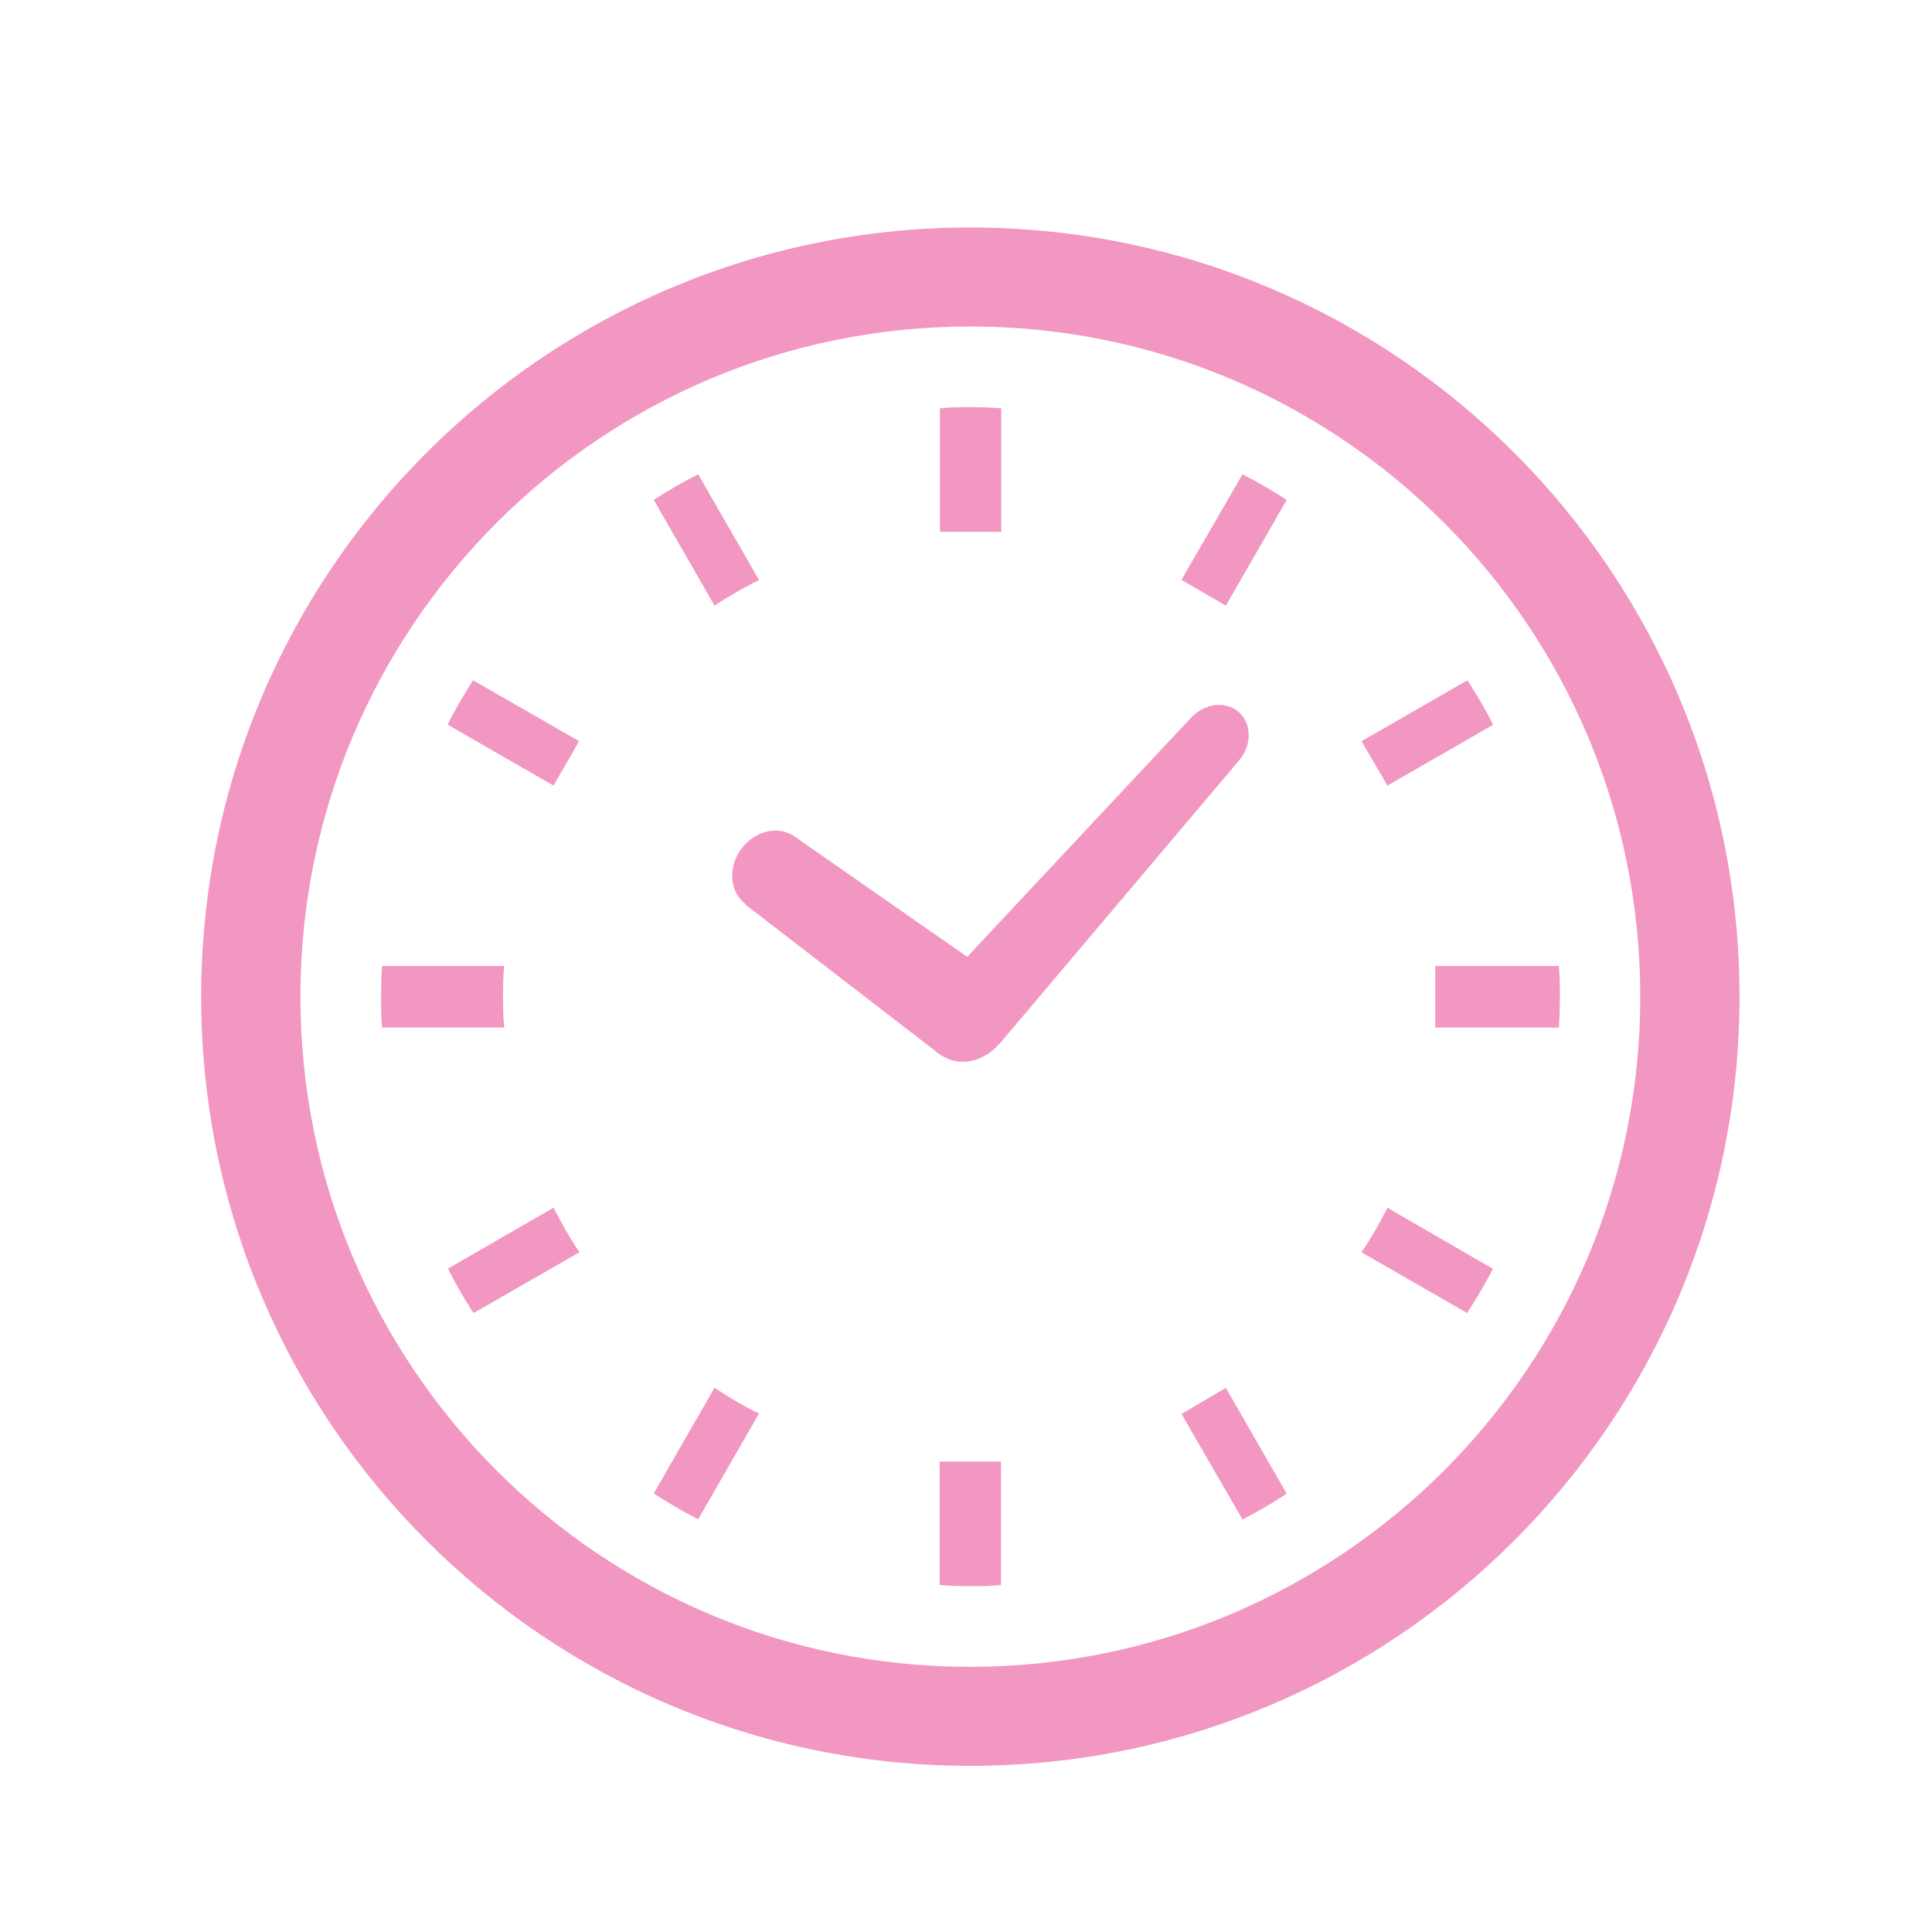
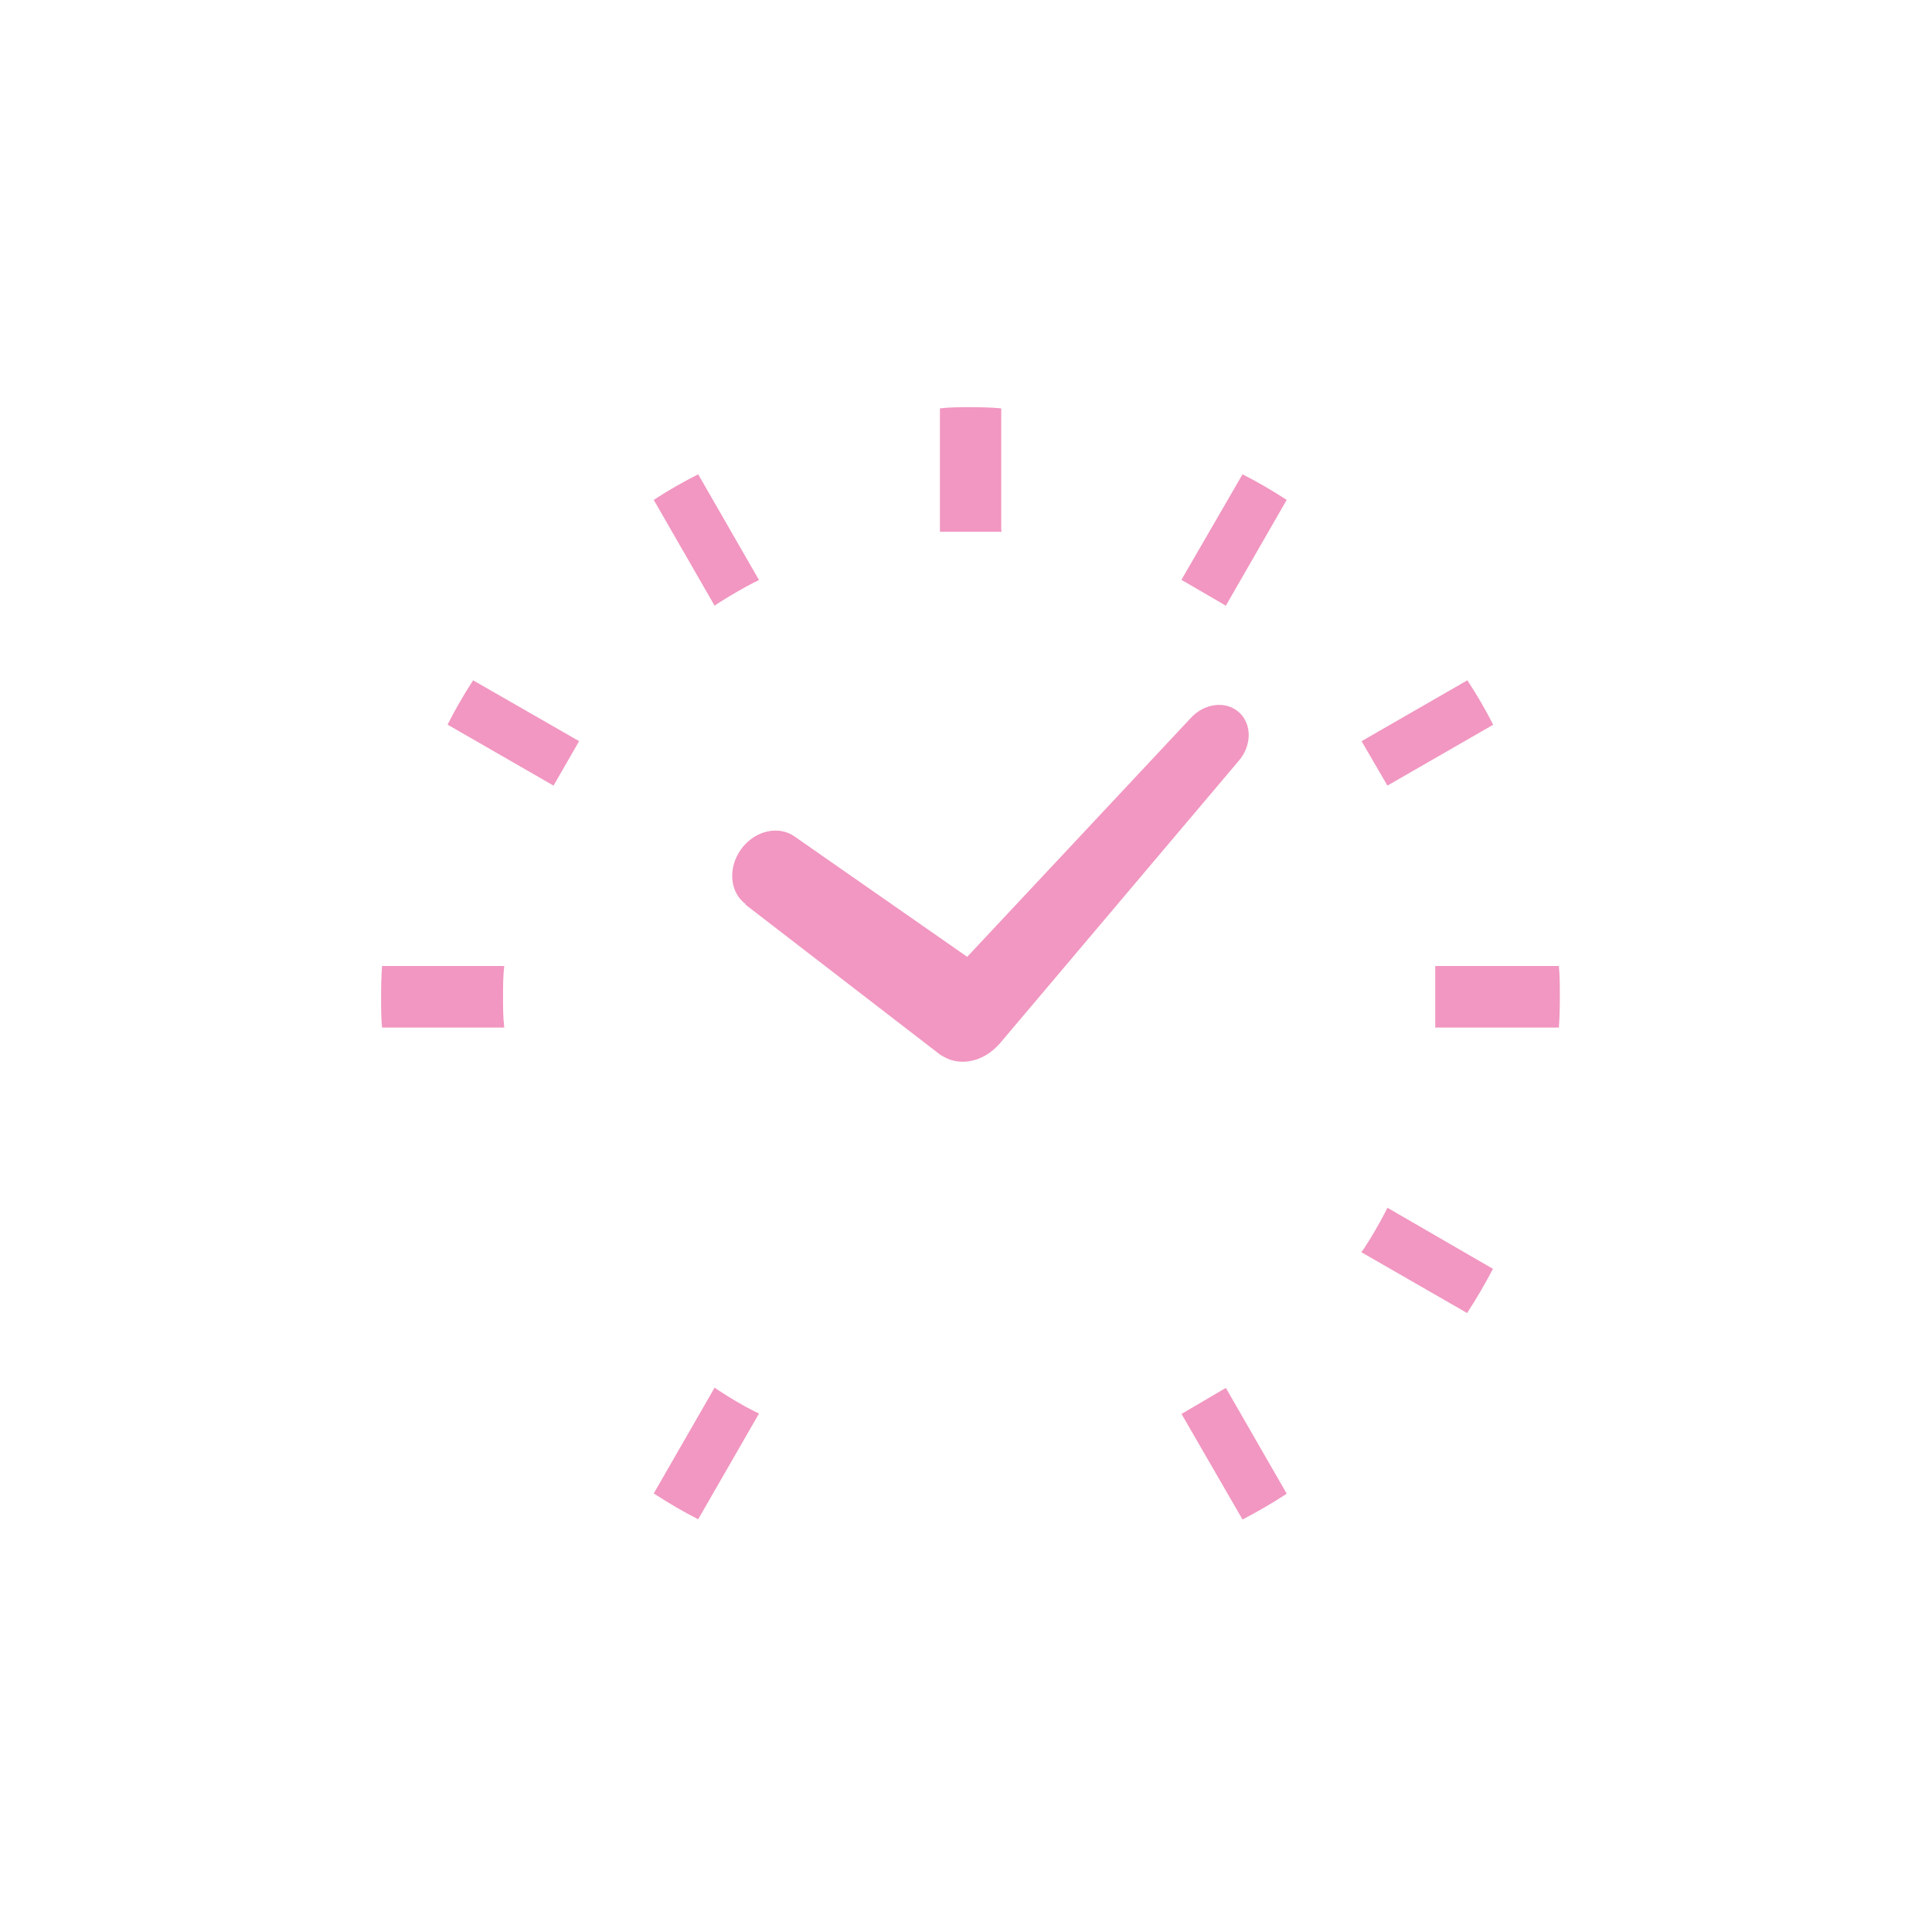
<svg xmlns="http://www.w3.org/2000/svg" id="base" viewBox="0 0 80 80">
  <defs>
    <style>.cls-1{fill:#e85298;stroke-width:0px;}.cls-2{opacity:.6;}</style>
  </defs>
  <g class="cls-2">
    <path class="cls-1" d="M30.87,37.46l8.07,6.22.11.06.05.03c.7.39,1.62.18,2.24-.5l.05-.05,9.89-11.7c.56-.63.57-1.54.02-2.03-.55-.49-1.45-.37-2.01.26l-9.24,9.87-7.13-4.97c-.67-.49-1.67-.26-2.23.51-.56.77-.48,1.79.19,2.28Z" />
    <path class="cls-1" d="M20.83,41.27c0-.43,0-.85.05-1.27h-5.06c-.03.42-.04.85-.04,1.27s0,.86.04,1.28h5.06c-.05-.42-.05-.85-.05-1.28Z" />
    <path class="cls-1" d="M29.78,24.95c.48-.3.97-.59,1.46-.84l.19-.09-2.52-4.38c-.63.32-1.25.67-1.84,1.06l2.52,4.38.19-.13Z" />
    <path class="cls-1" d="M18.54,30.01l4.38,2.52,1.06-1.84-4.39-2.52c-.39.6-.74,1.21-1.06,1.84Z" />
    <path class="cls-1" d="M57.35,50.21c-.26.5-.54.98-.85,1.46l-.13.18,4.38,2.52c.39-.6.74-1.2,1.07-1.83l-4.37-2.53-.1.2Z" />
-     <path class="cls-1" d="M23.02,50.2l-.1-.19-4.37,2.52c.31.63.67,1.25,1.06,1.84l4.39-2.52-.13-.18c-.3-.47-.59-.96-.84-1.46Z" />
-     <path class="cls-1" d="M29.78,57.59l-.19-.13-2.52,4.38c.6.39,1.21.75,1.84,1.07l2.52-4.38-.19-.09c-.5-.25-.98-.54-1.46-.85Z" />
+     <path class="cls-1" d="M29.78,57.59l-.19-.13-2.52,4.38c.6.39,1.21.75,1.84,1.07l2.52-4.38-.19-.09c-.5-.25-.98-.54-1.46-.85" />
    <path class="cls-1" d="M48.92,24.01l1.84,1.07,2.52-4.38c-.6-.39-1.2-.74-1.83-1.06l-2.53,4.37Z" />
-     <path class="cls-1" d="M38.91,60.57v5.06c.42.04.85.05,1.27.05s.85,0,1.27-.05v-5.11h-2.55v.05h0Z" />
    <path class="cls-1" d="M41.46,21.97v-5.06c-.42-.04-.85-.05-1.27-.05s-.85,0-1.27.05v5.11h2.55v-.05Z" />
    <path class="cls-1" d="M48.92,58.54l2.53,4.38c.63-.33,1.24-.68,1.83-1.07l-2.52-4.38-1.84,1.08Z" />
    <path class="cls-1" d="M61.83,30.01c-.32-.63-.68-1.25-1.07-1.84l-4.38,2.52,1.07,1.84,4.38-2.52Z" />
    <path class="cls-1" d="M64.55,40h-5.12v2.55h5.12c.03-.42.04-.85.04-1.28,0-.43,0-.85-.04-1.27Z" />
-     <path class="cls-1" d="M40.18,9.42c-17.59,0-31.85,14.26-31.85,31.85,0,17.59,14.26,31.85,31.85,31.85,17.59,0,31.85-14.26,31.85-31.85,0-17.59-14.26-31.85-31.85-31.85ZM40.18,69.02c-7.67,0-14.59-3.1-19.62-8.13-5.02-5.03-8.12-11.95-8.12-19.62,0-7.67,3.1-14.59,8.12-19.62,5.03-5.03,11.95-8.13,19.62-8.13,7.67,0,14.59,3.1,19.62,8.13,5.02,5.03,8.12,11.95,8.12,19.62,0,7.67-3.1,14.59-8.12,19.62-5.03,5.02-11.95,8.12-19.62,8.13Z" />
  </g>
</svg>